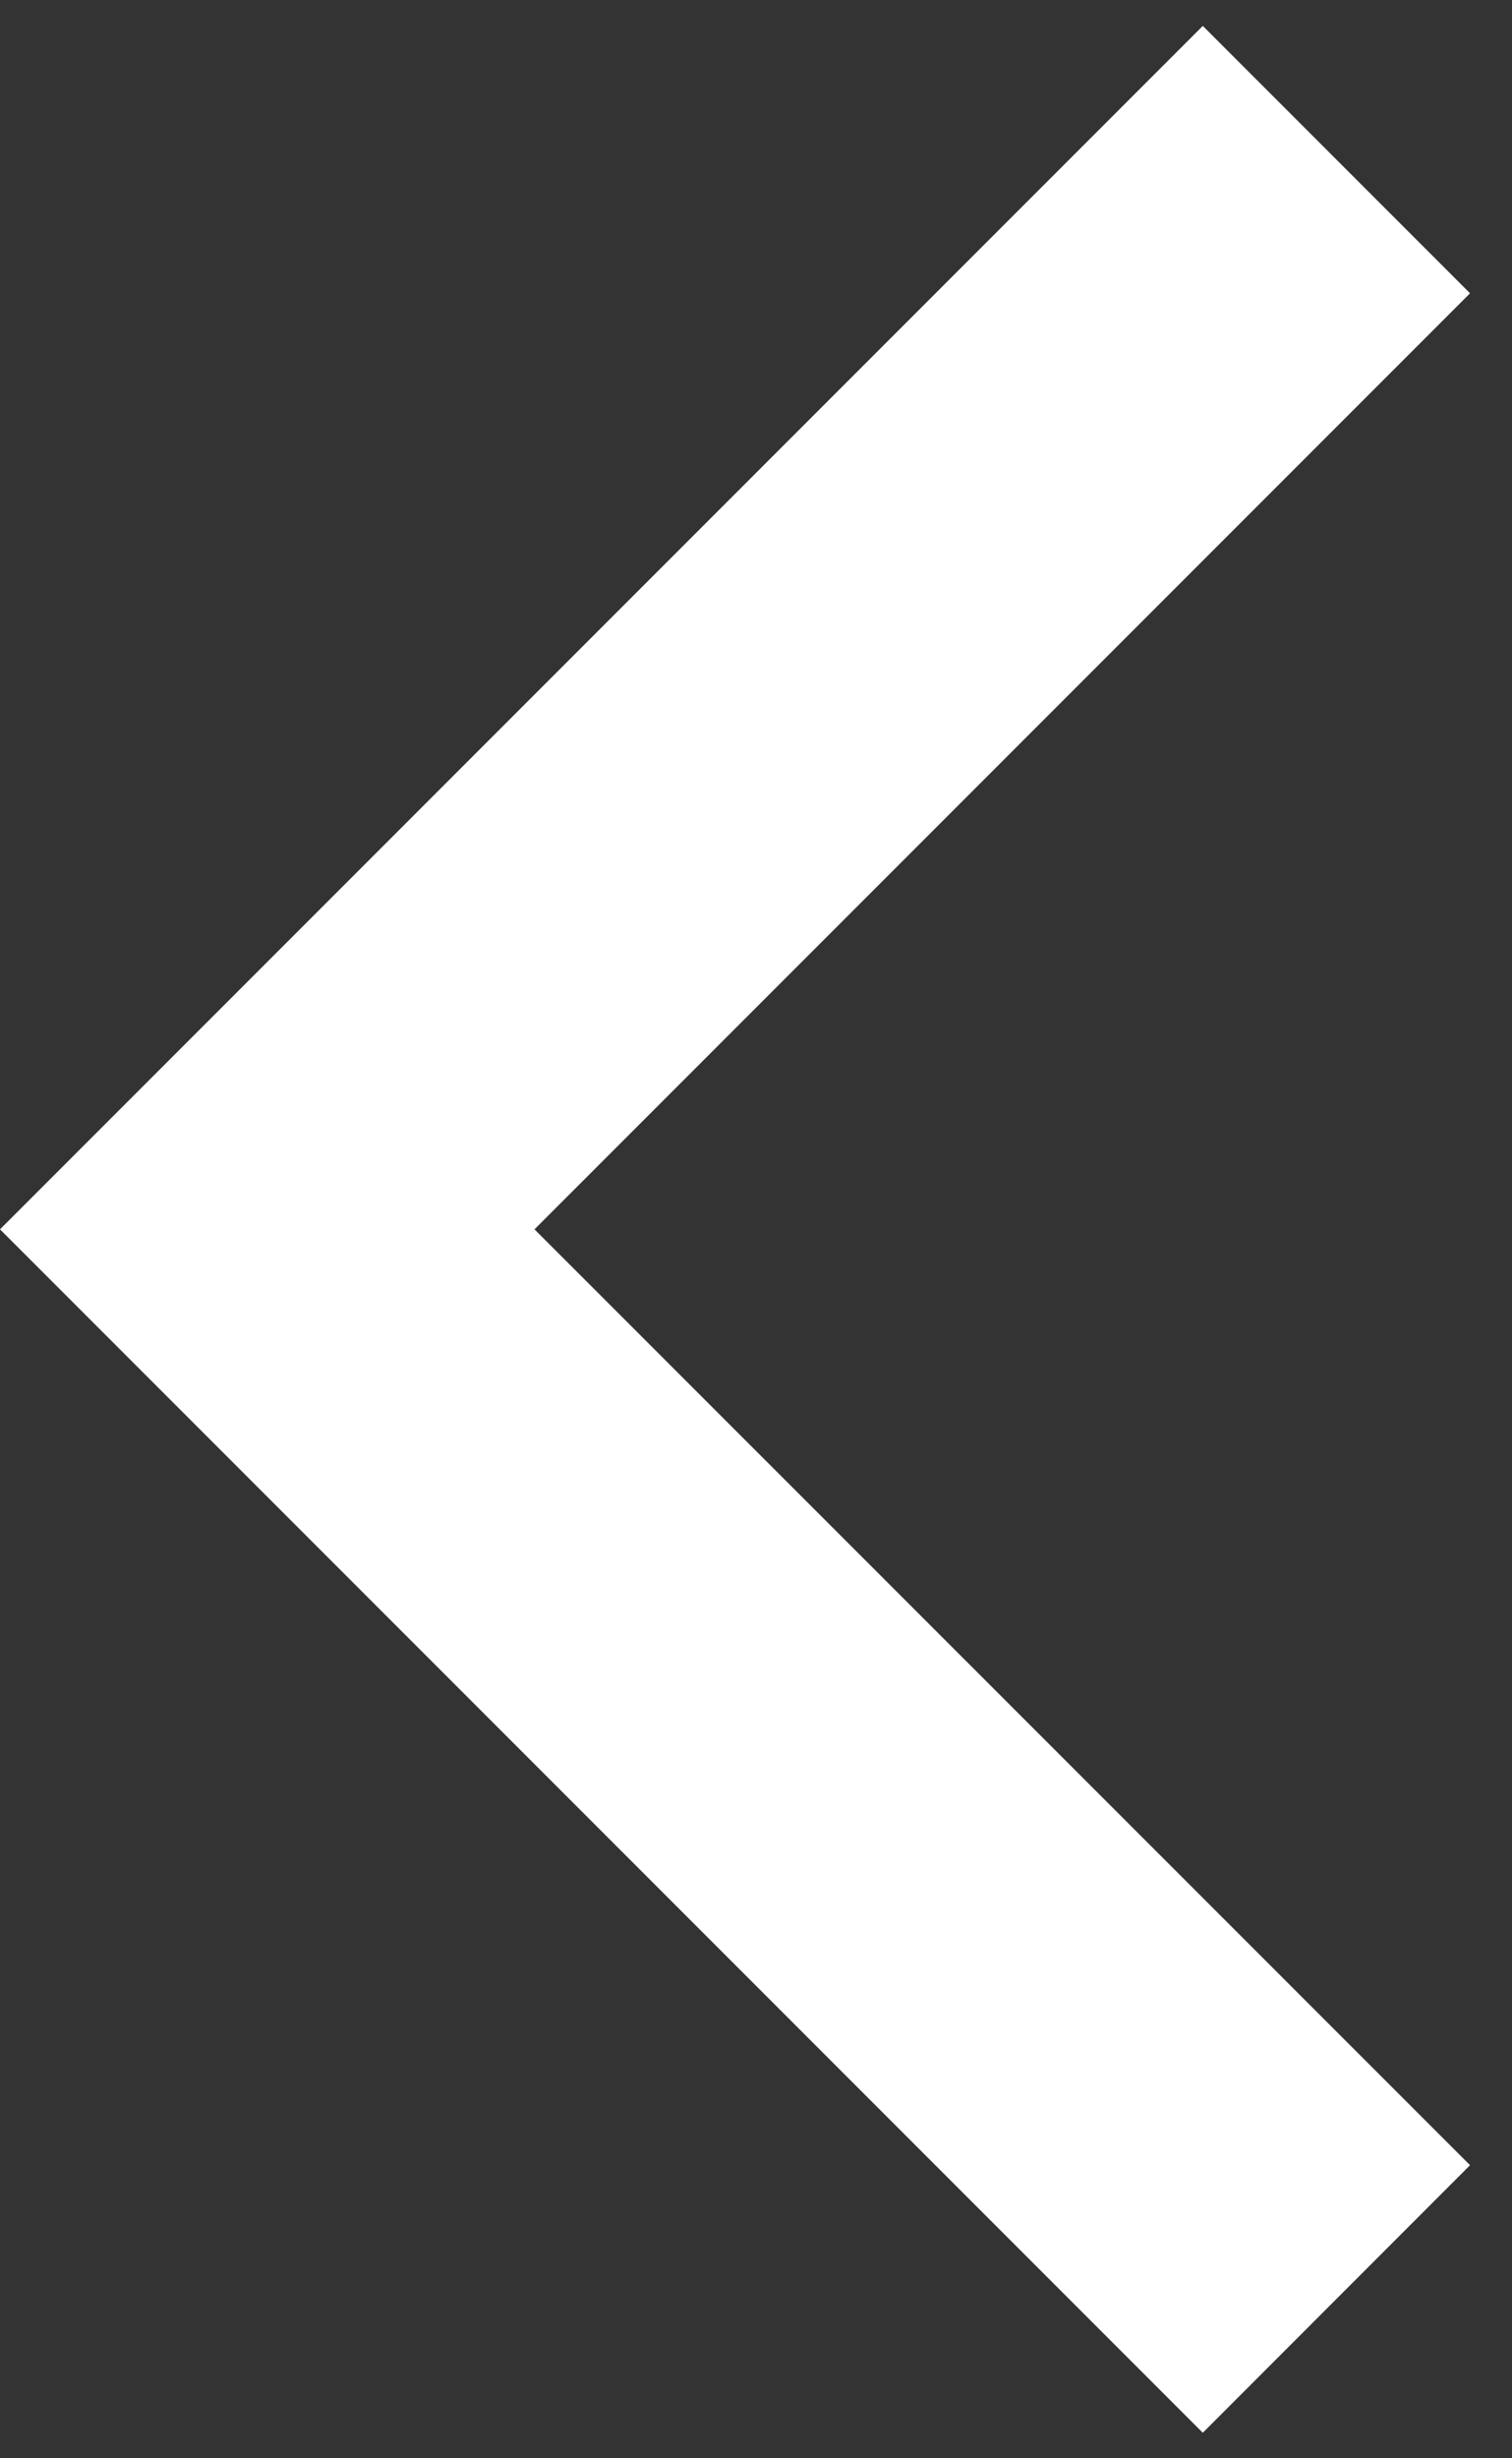
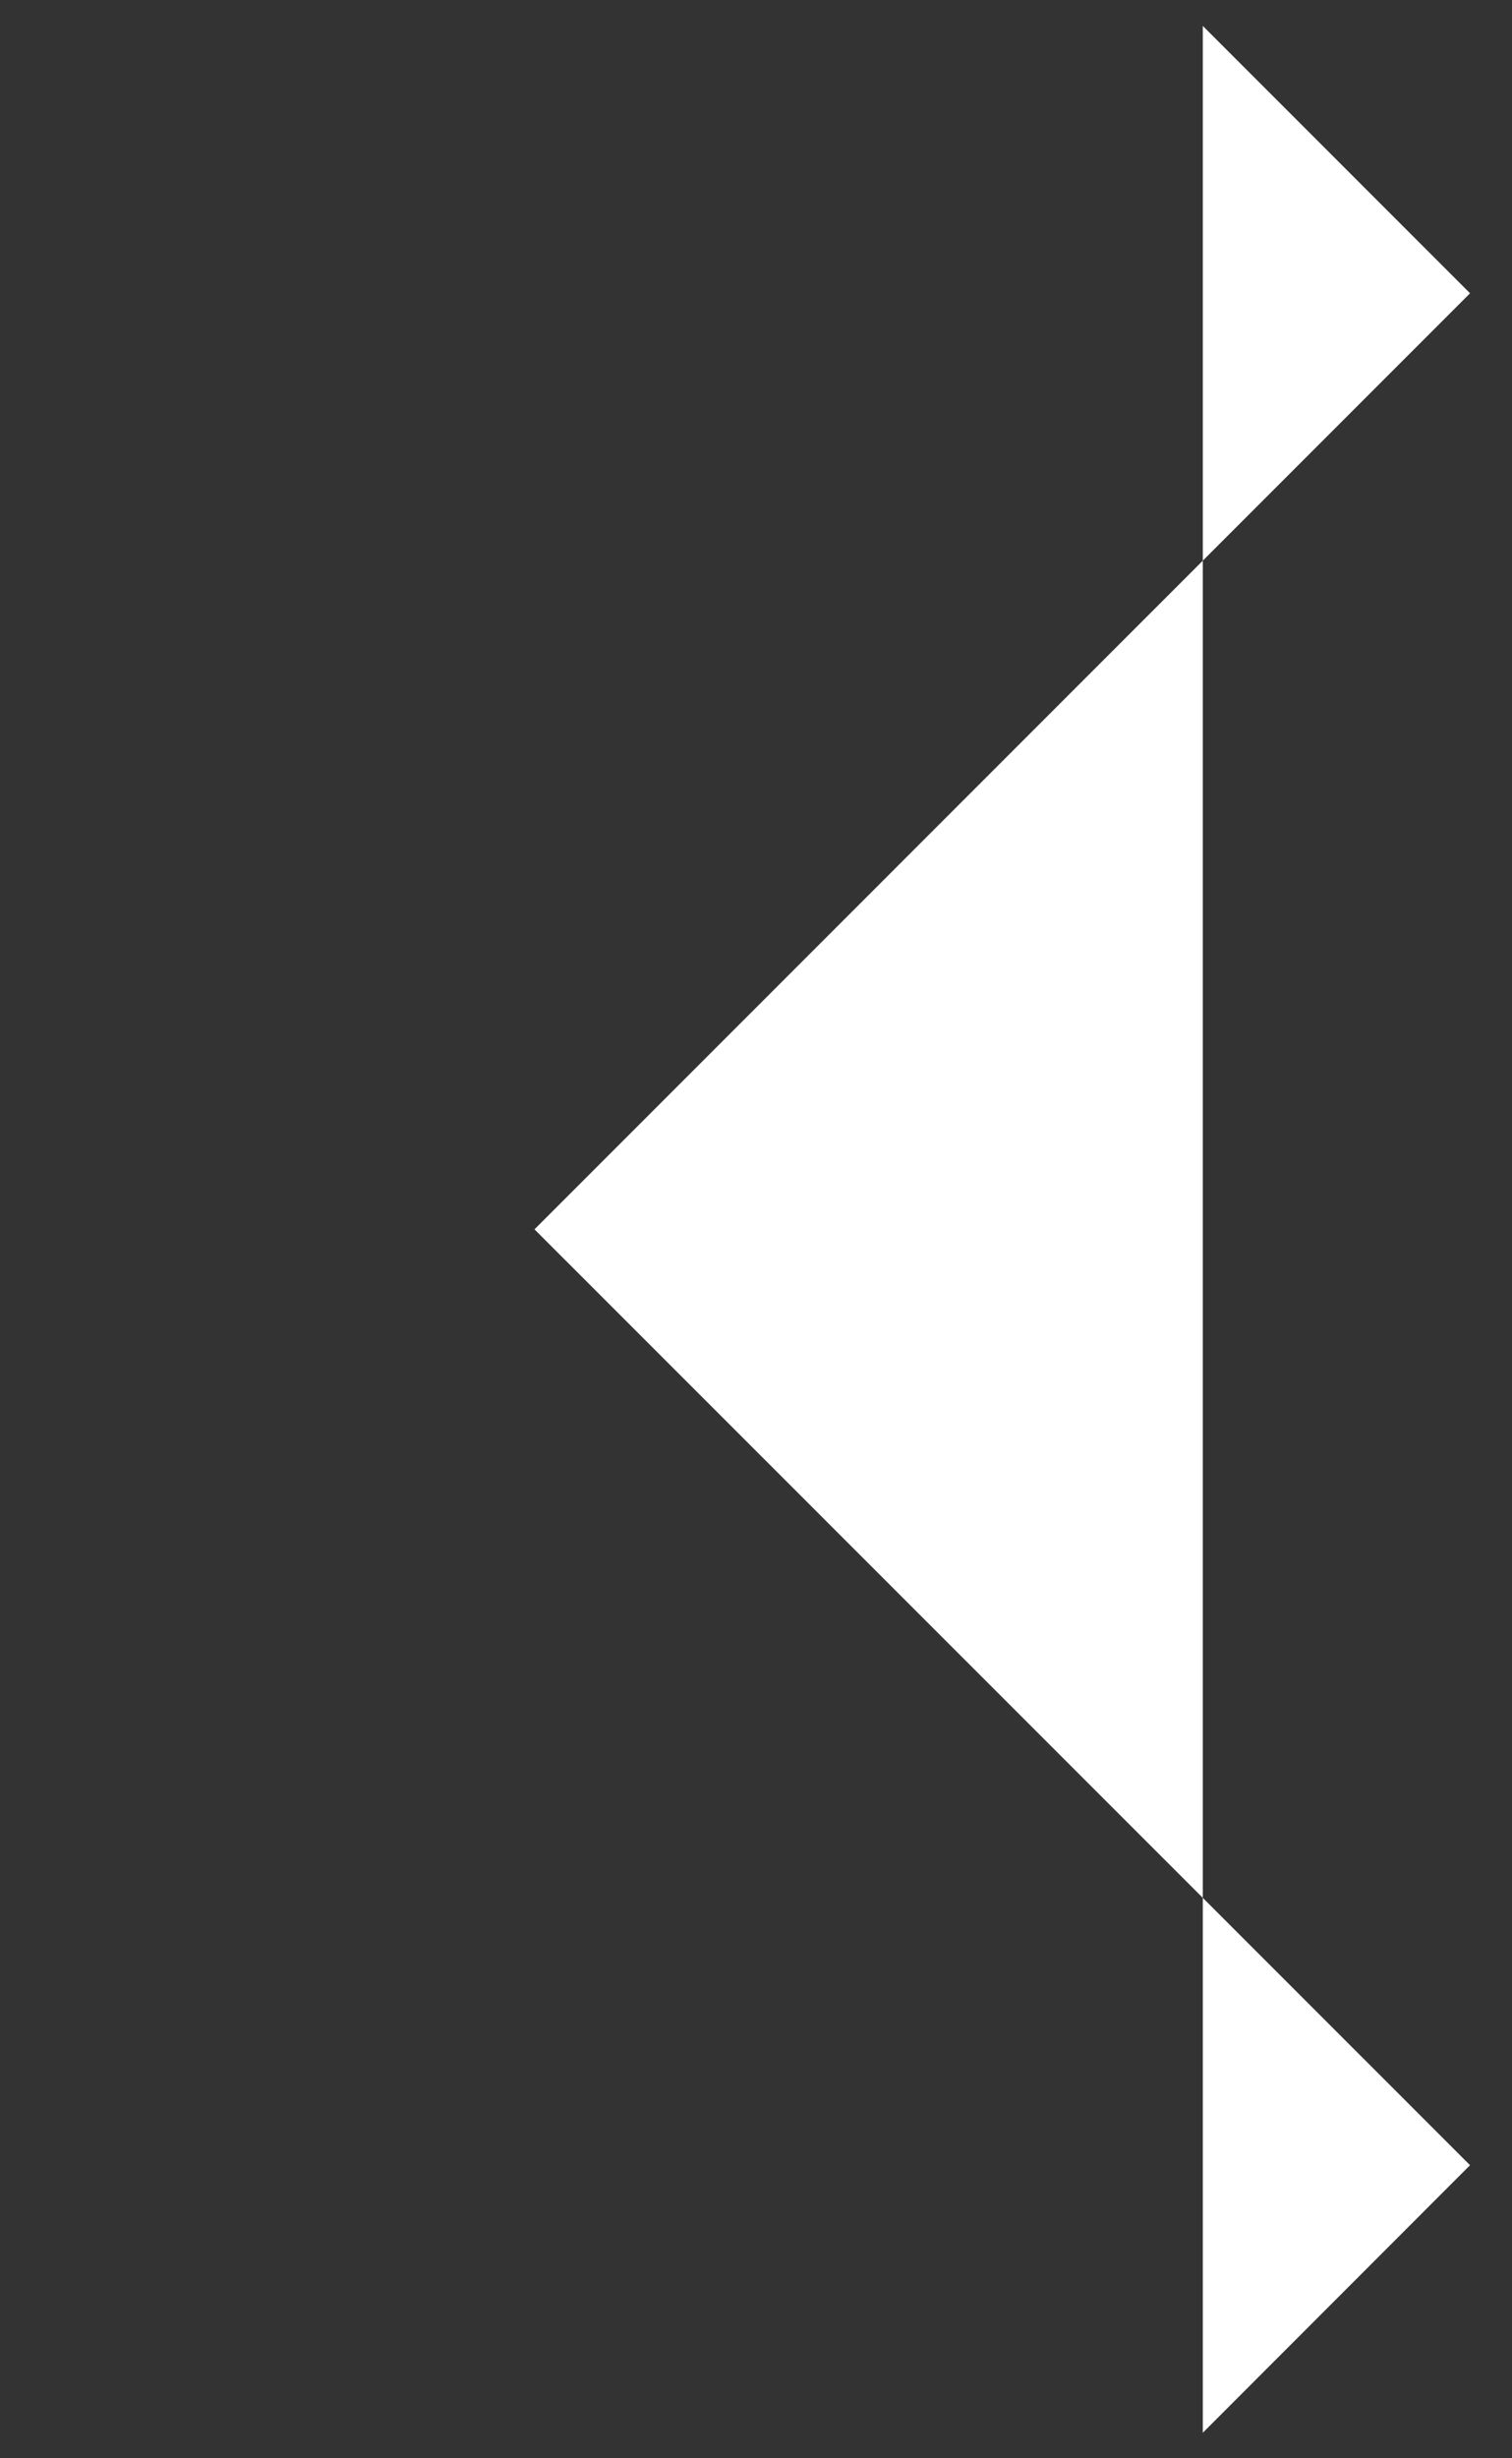
<svg xmlns="http://www.w3.org/2000/svg" width="8" height="13" viewBox="0 0 8 13" fill="none">
  <rect x="0" y="0" width="8" height="13" fill="#333333" stroke="none" />
-   <path d="M2.828 6.501L7.778 11.45L6.364 12.865L0 6.501L6.364 0.137L7.778 1.551L2.828 6.501Z" fill="white" />
+   <path d="M2.828 6.501L7.778 11.45L6.364 12.865L6.364 0.137L7.778 1.551L2.828 6.501Z" fill="white" />
</svg>